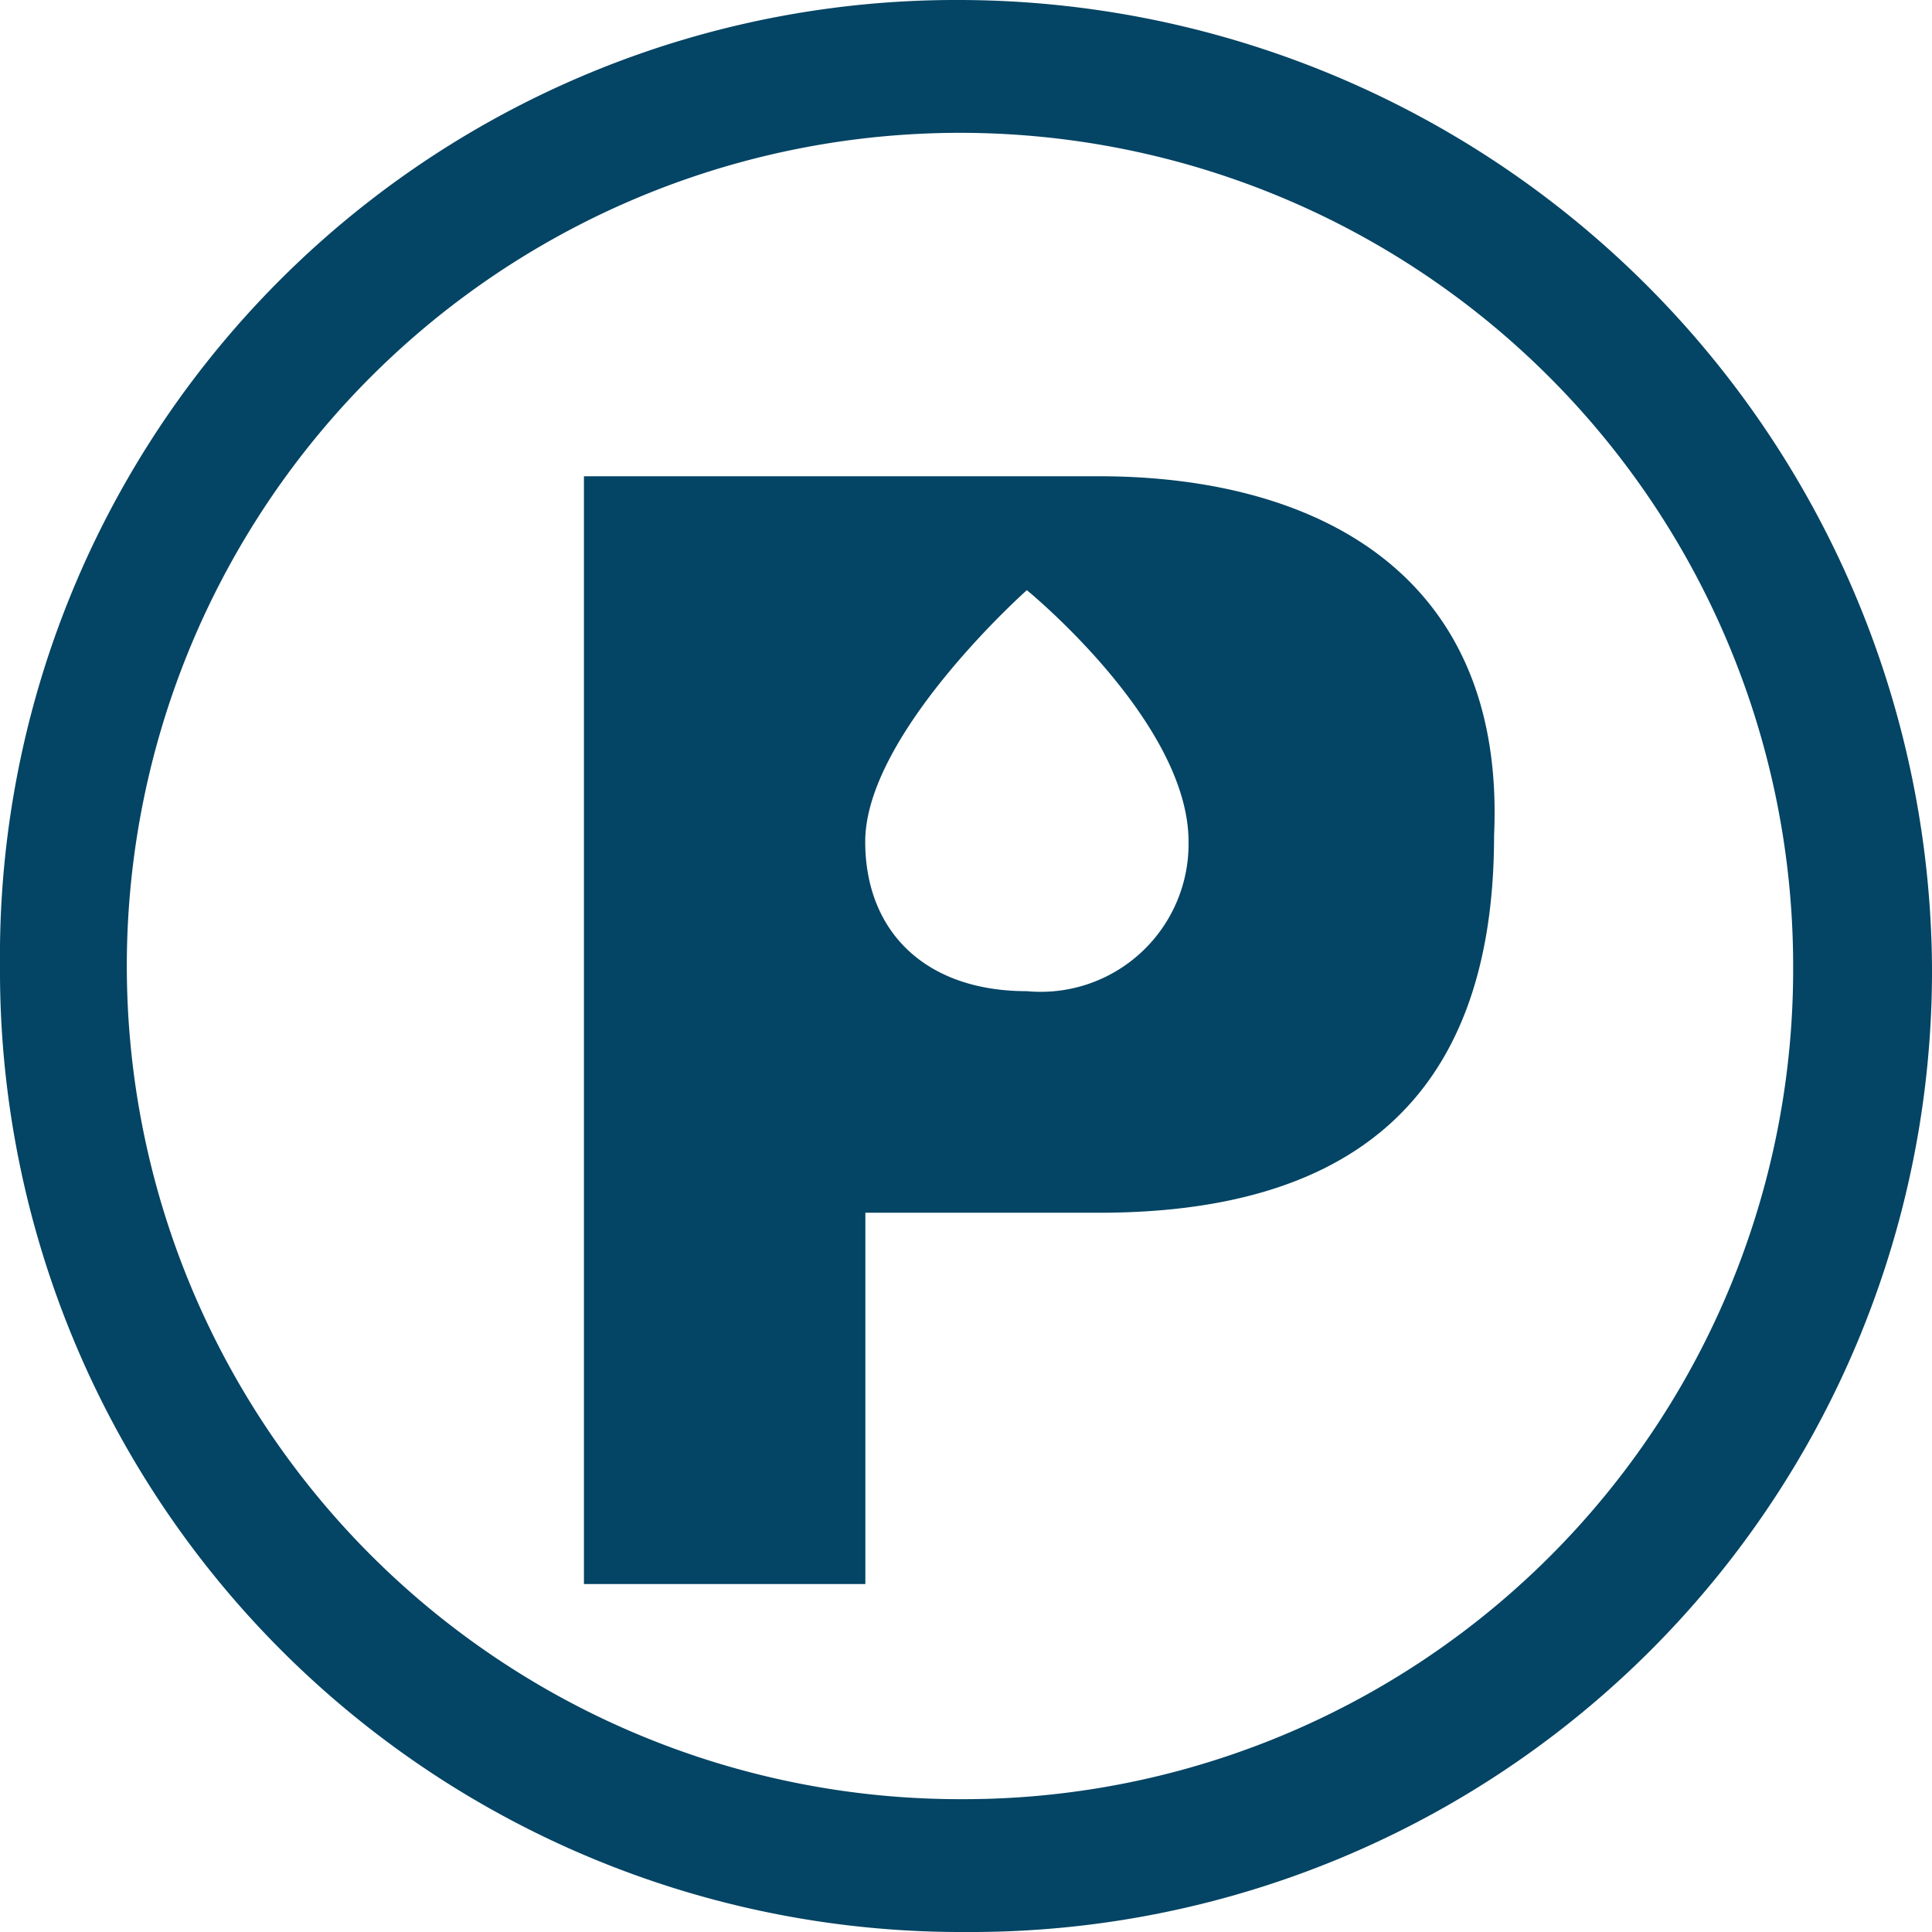
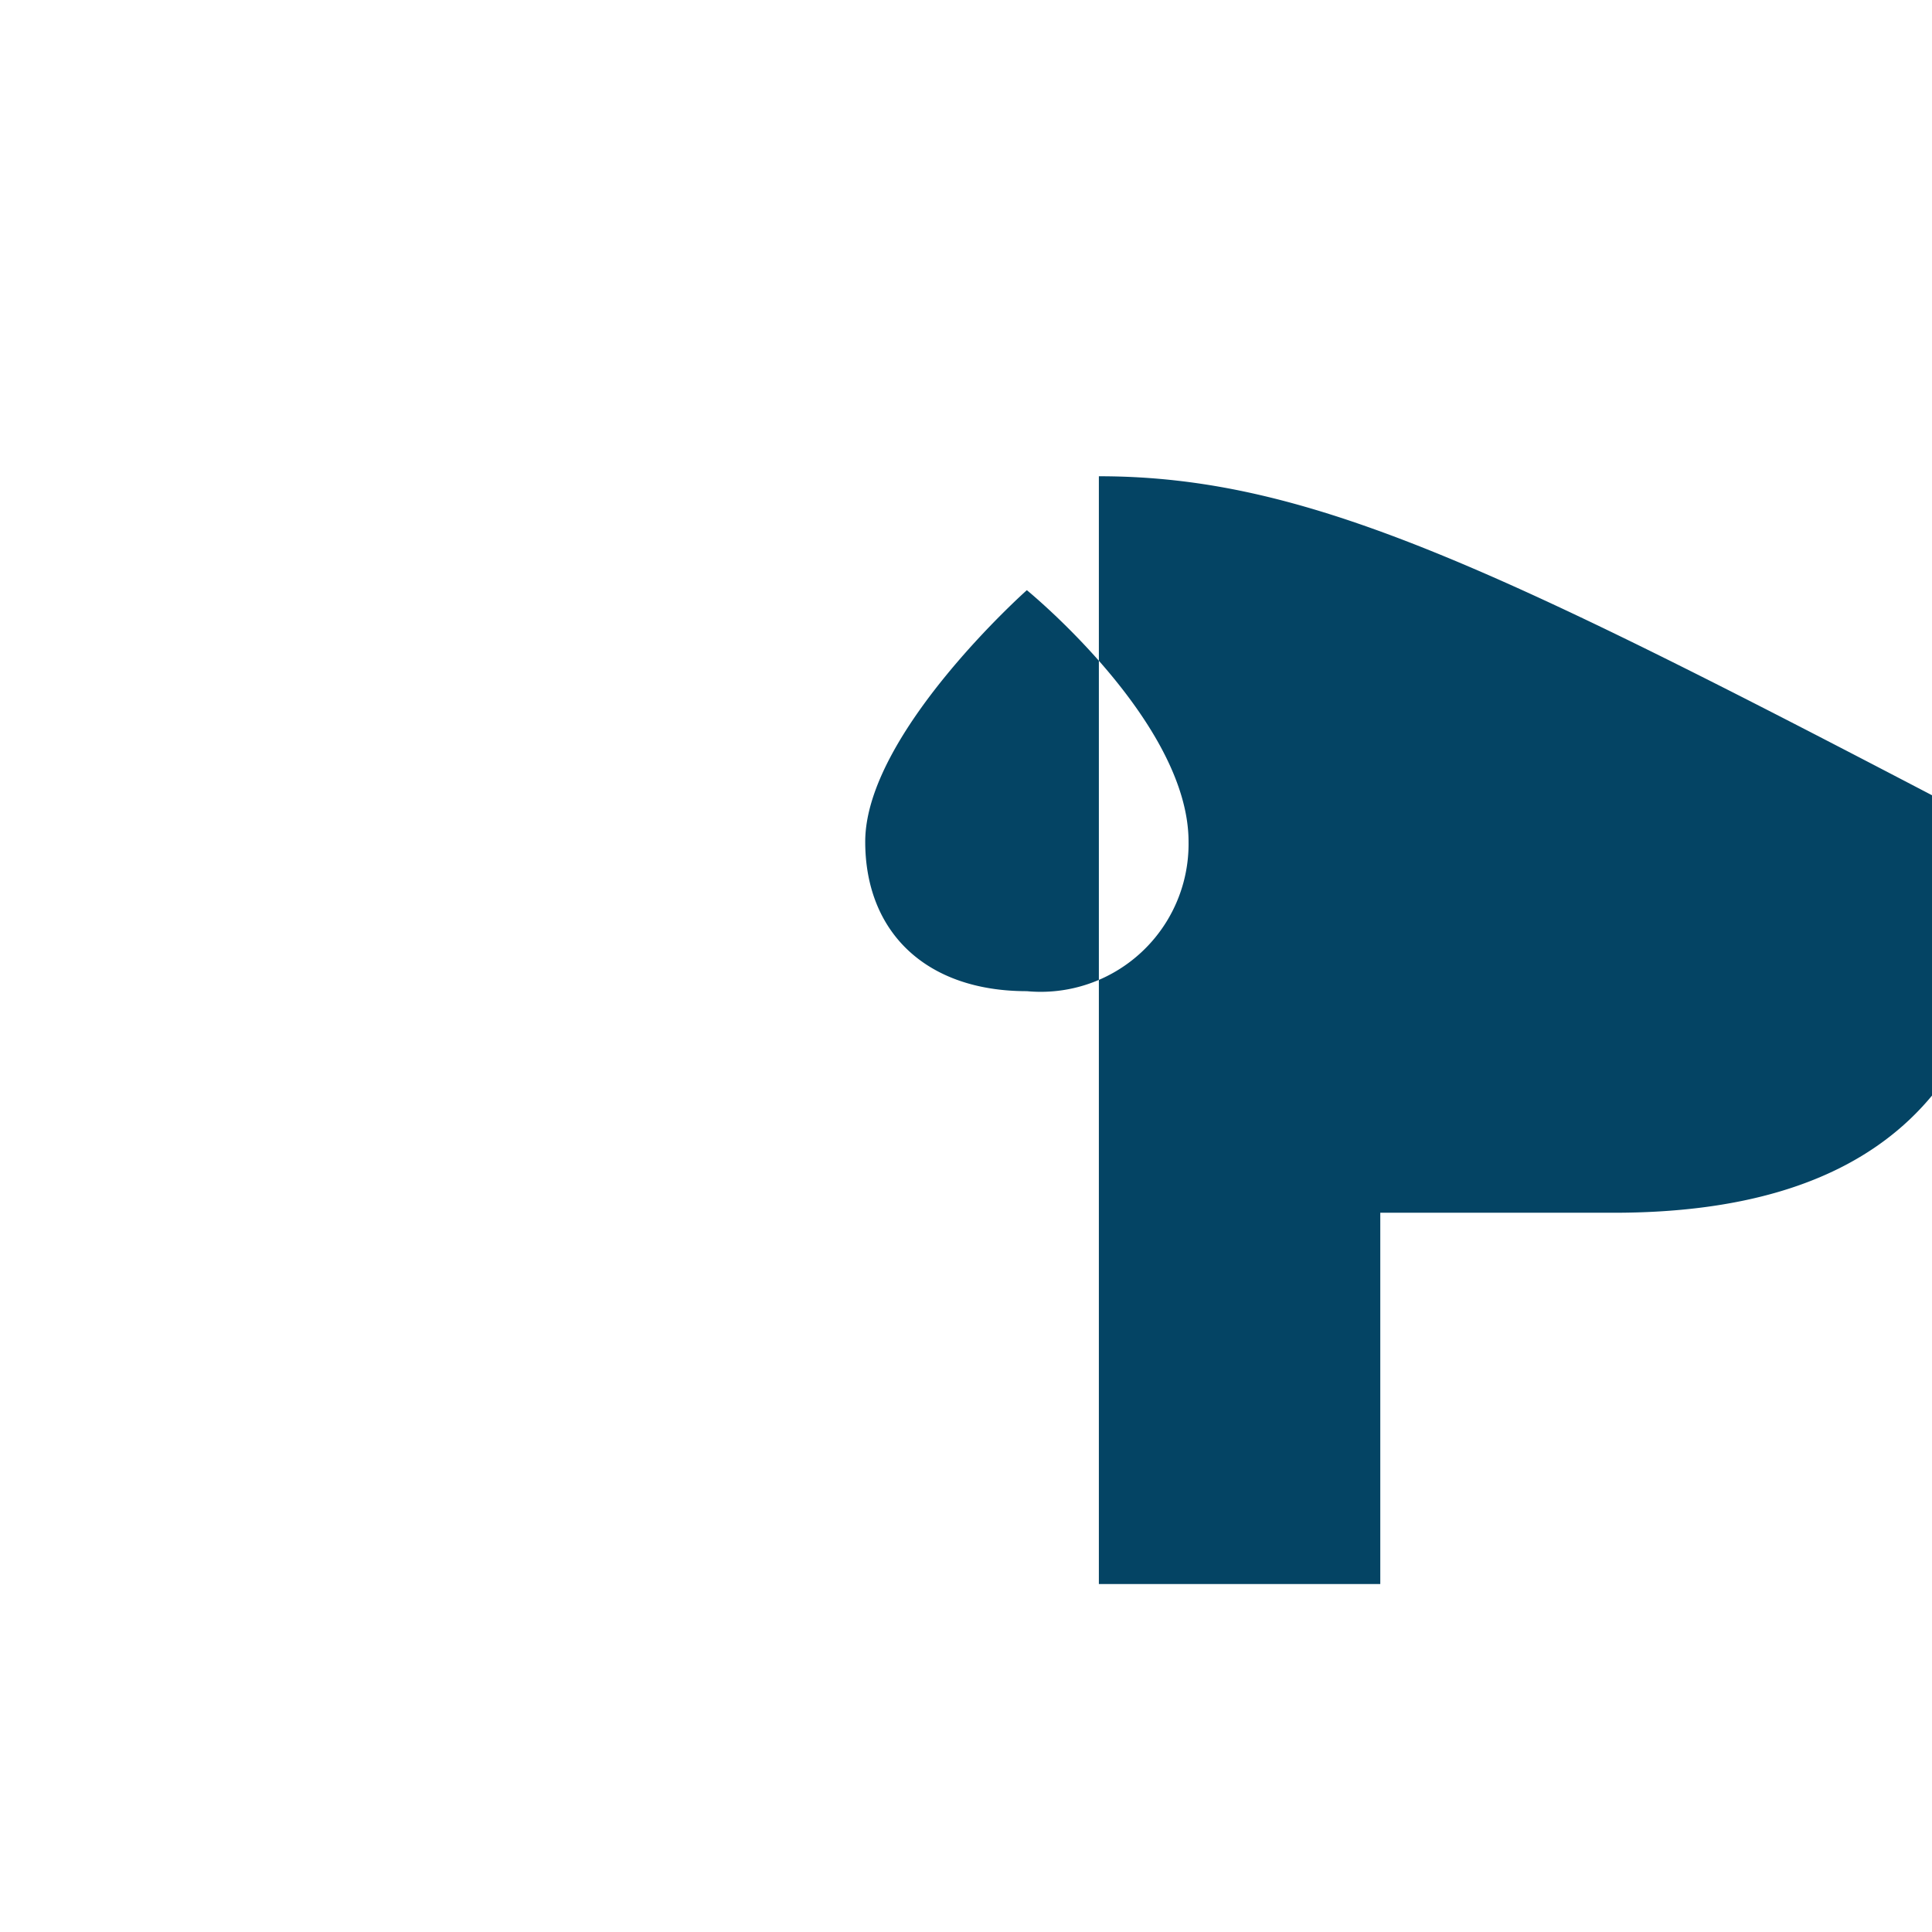
<svg xmlns="http://www.w3.org/2000/svg" width="55.56" height="55.56" viewBox="0 0 55.56 55.56">
-   <path d="M27.607,0A27.494,27.494,0,0,0,0,27.78,27.641,27.641,0,0,0,27.78,55.56,27.641,27.641,0,0,0,55.56,27.78,28.01,28.01,0,0,0,27.607,0Zm0,51.74a23.96,23.96,0,1,1,23.96-23.96A23.86,23.86,0,0,1,27.607,51.74Z" fill="#044464" />
-   <path d="M26.071,9.151H11.263V41.008h8.093V30.331h6.715c7.06,0,11.365-3.1,11.365-10.848C37.781,11.906,32.271,9.151,26.071,9.151ZM24,23.959c-2.927,0-4.648-1.722-4.648-4.3,0-3.1,4.648-7.232,4.648-7.232s4.65,3.788,4.65,7.232A4.252,4.252,0,0,1,24,23.959Z" transform="translate(5.53 4.545)" fill="#044464" />
+   <path d="M26.071,9.151V41.008h8.093V30.331h6.715c7.06,0,11.365-3.1,11.365-10.848C37.781,11.906,32.271,9.151,26.071,9.151ZM24,23.959c-2.927,0-4.648-1.722-4.648-4.3,0-3.1,4.648-7.232,4.648-7.232s4.65,3.788,4.65,7.232A4.252,4.252,0,0,1,24,23.959Z" transform="translate(5.53 4.545)" fill="#044464" />
</svg>